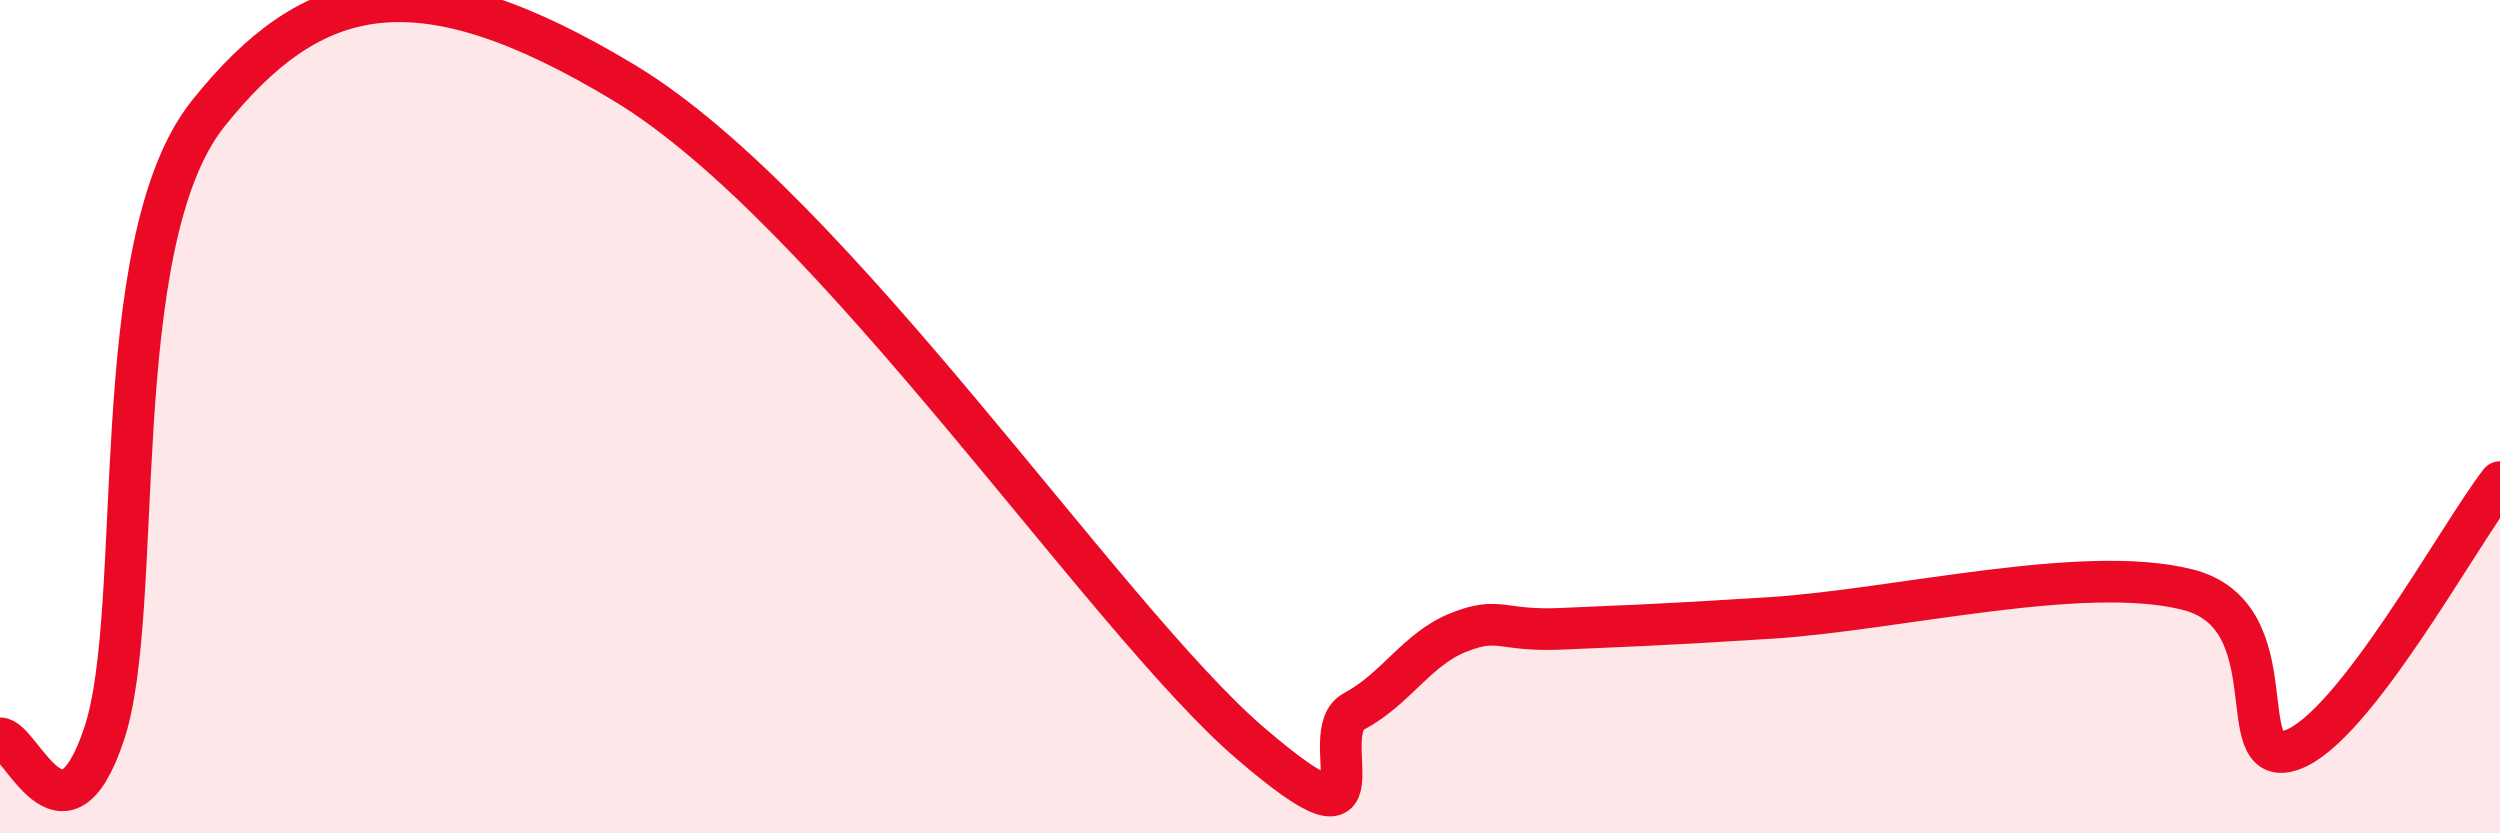
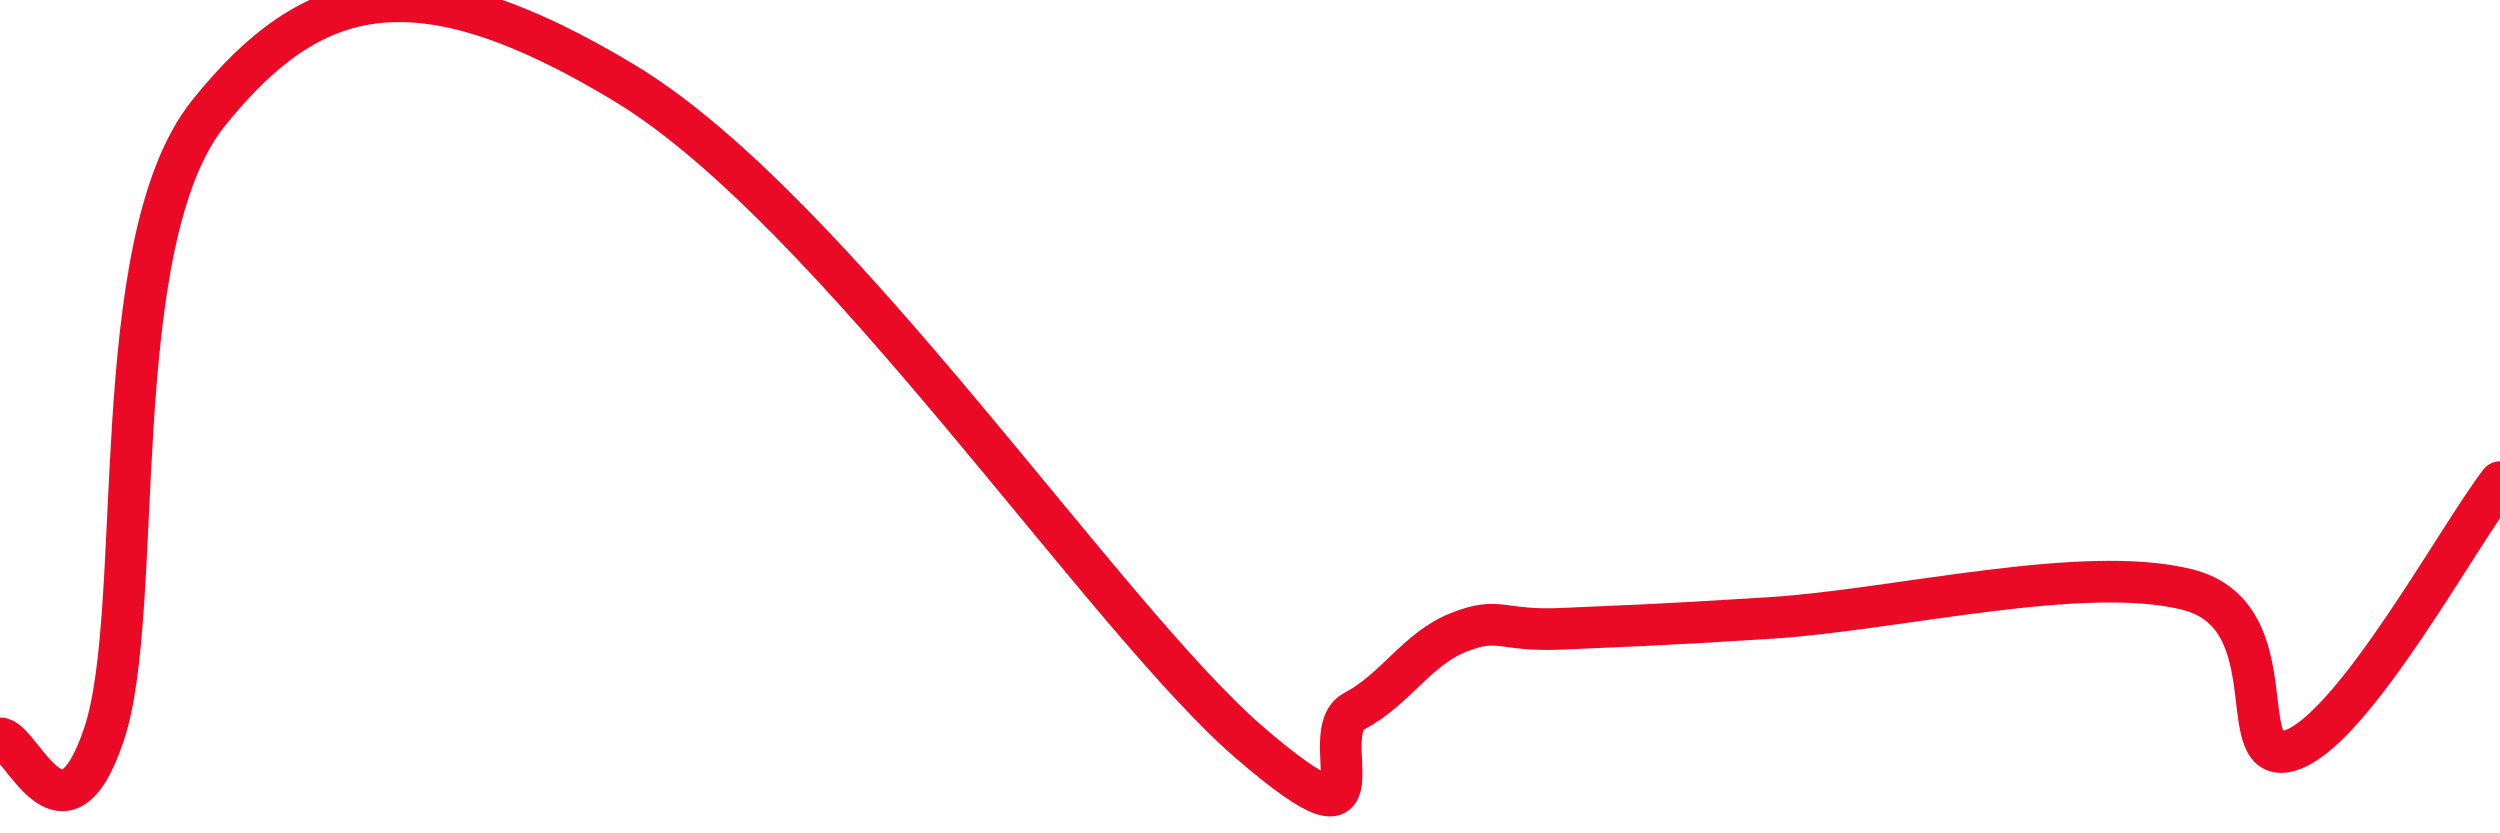
<svg xmlns="http://www.w3.org/2000/svg" width="60" height="20" viewBox="0 0 60 20">
-   <path d="M 0,17.72 C 0.5,17.7 1.5,20.61 2.5,17.61 C 3.5,14.61 2.5,5.84 5,2.72 C 7.5,-0.4 10,-1.02 15,2 C 20,5.02 26.5,14.82 30,17.83 C 33.5,20.84 31.5,17.6 32.5,17.07 C 33.5,16.54 34,15.58 35,15.18 C 36,14.78 36,15.16 37.5,15.09 C 39,15.02 39.5,15.02 42.5,14.83 C 45.5,14.64 50,13.52 52.5,14.15 C 55,14.78 53.5,18.52 55,18 C 56.5,17.48 59,12.86 60,11.57L60 20L0 20Z" fill="#EB0A25" opacity="0.1" stroke-linecap="round" stroke-linejoin="round" />
  <path d="M 0,17.72 C 0.5,17.7 1.5,20.61 2.5,17.61 C 3.5,14.61 2.5,5.84 5,2.72 C 7.5,-0.4 10,-1.02 15,2 C 20,5.02 26.5,14.82 30,17.83 C 33.5,20.84 31.5,17.6 32.5,17.07 C 33.5,16.54 34,15.58 35,15.18 C 36,14.78 36,15.16 37.5,15.09 C 39,15.02 39.5,15.02 42.5,14.83 C 45.5,14.64 50,13.52 52.5,14.15 C 55,14.78 53.5,18.52 55,18 C 56.5,17.48 59,12.86 60,11.57" stroke="#EB0A25" stroke-width="1" fill="none" stroke-linecap="round" stroke-linejoin="round" />
</svg>